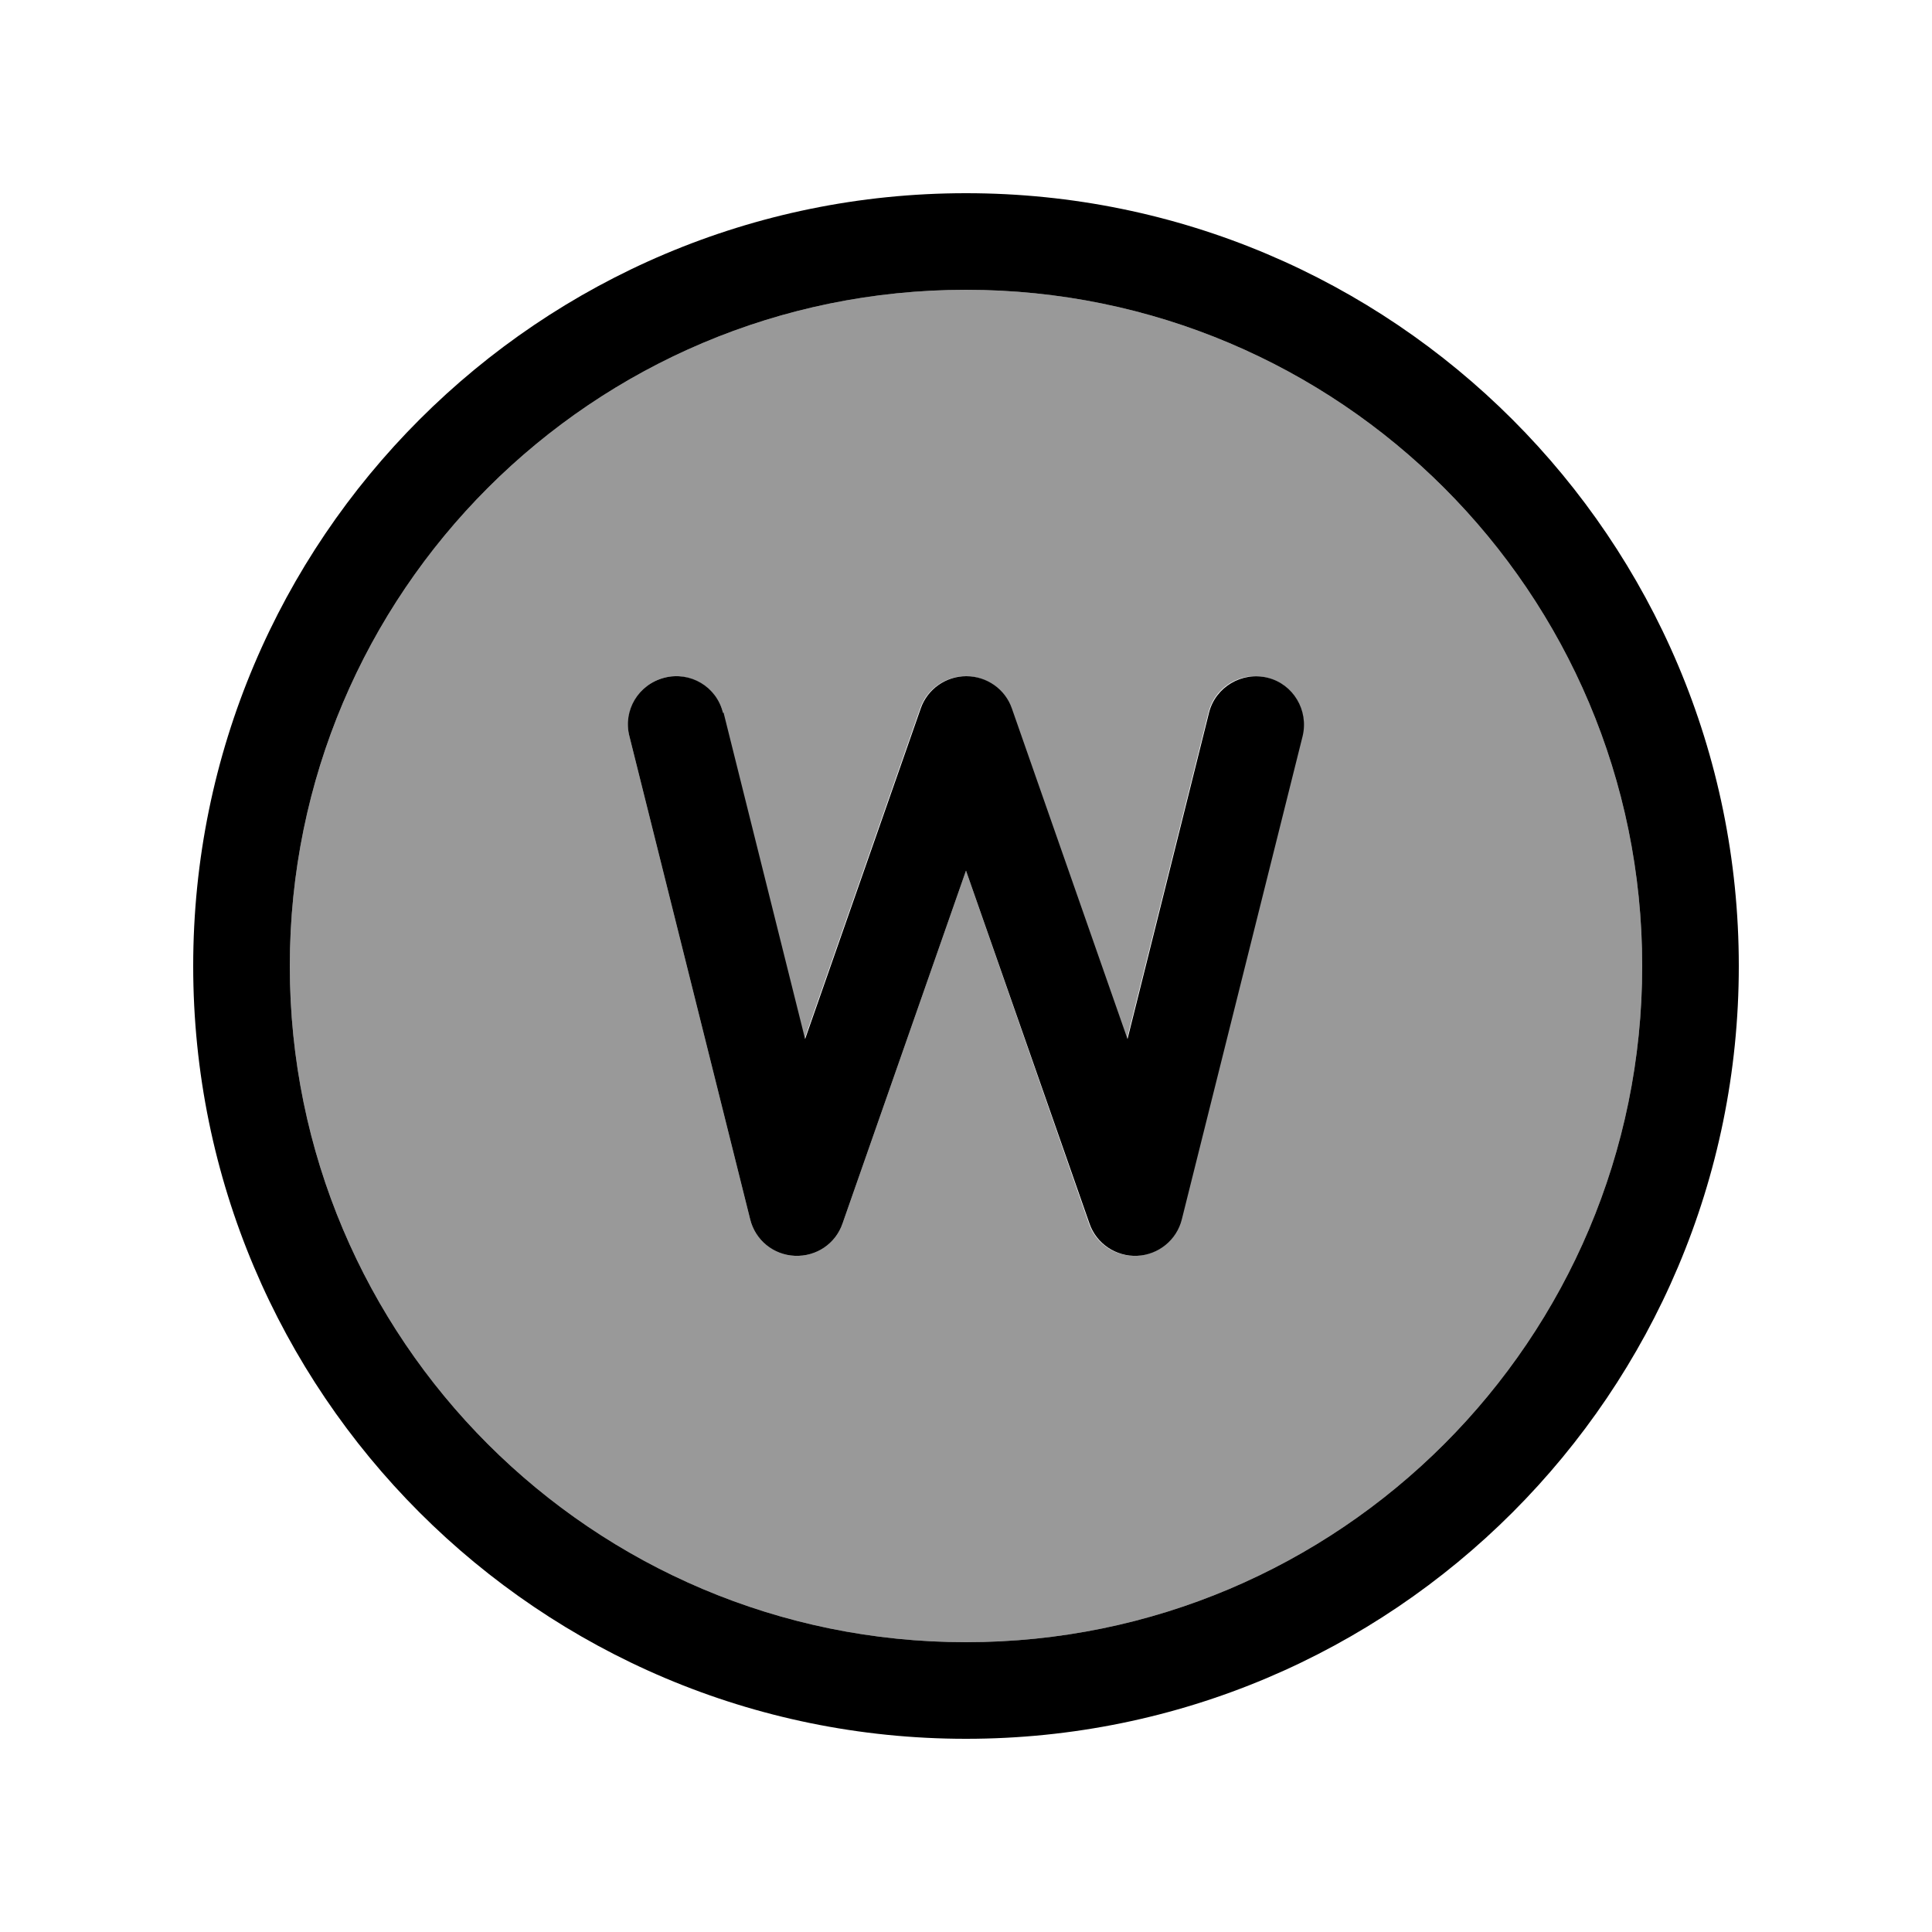
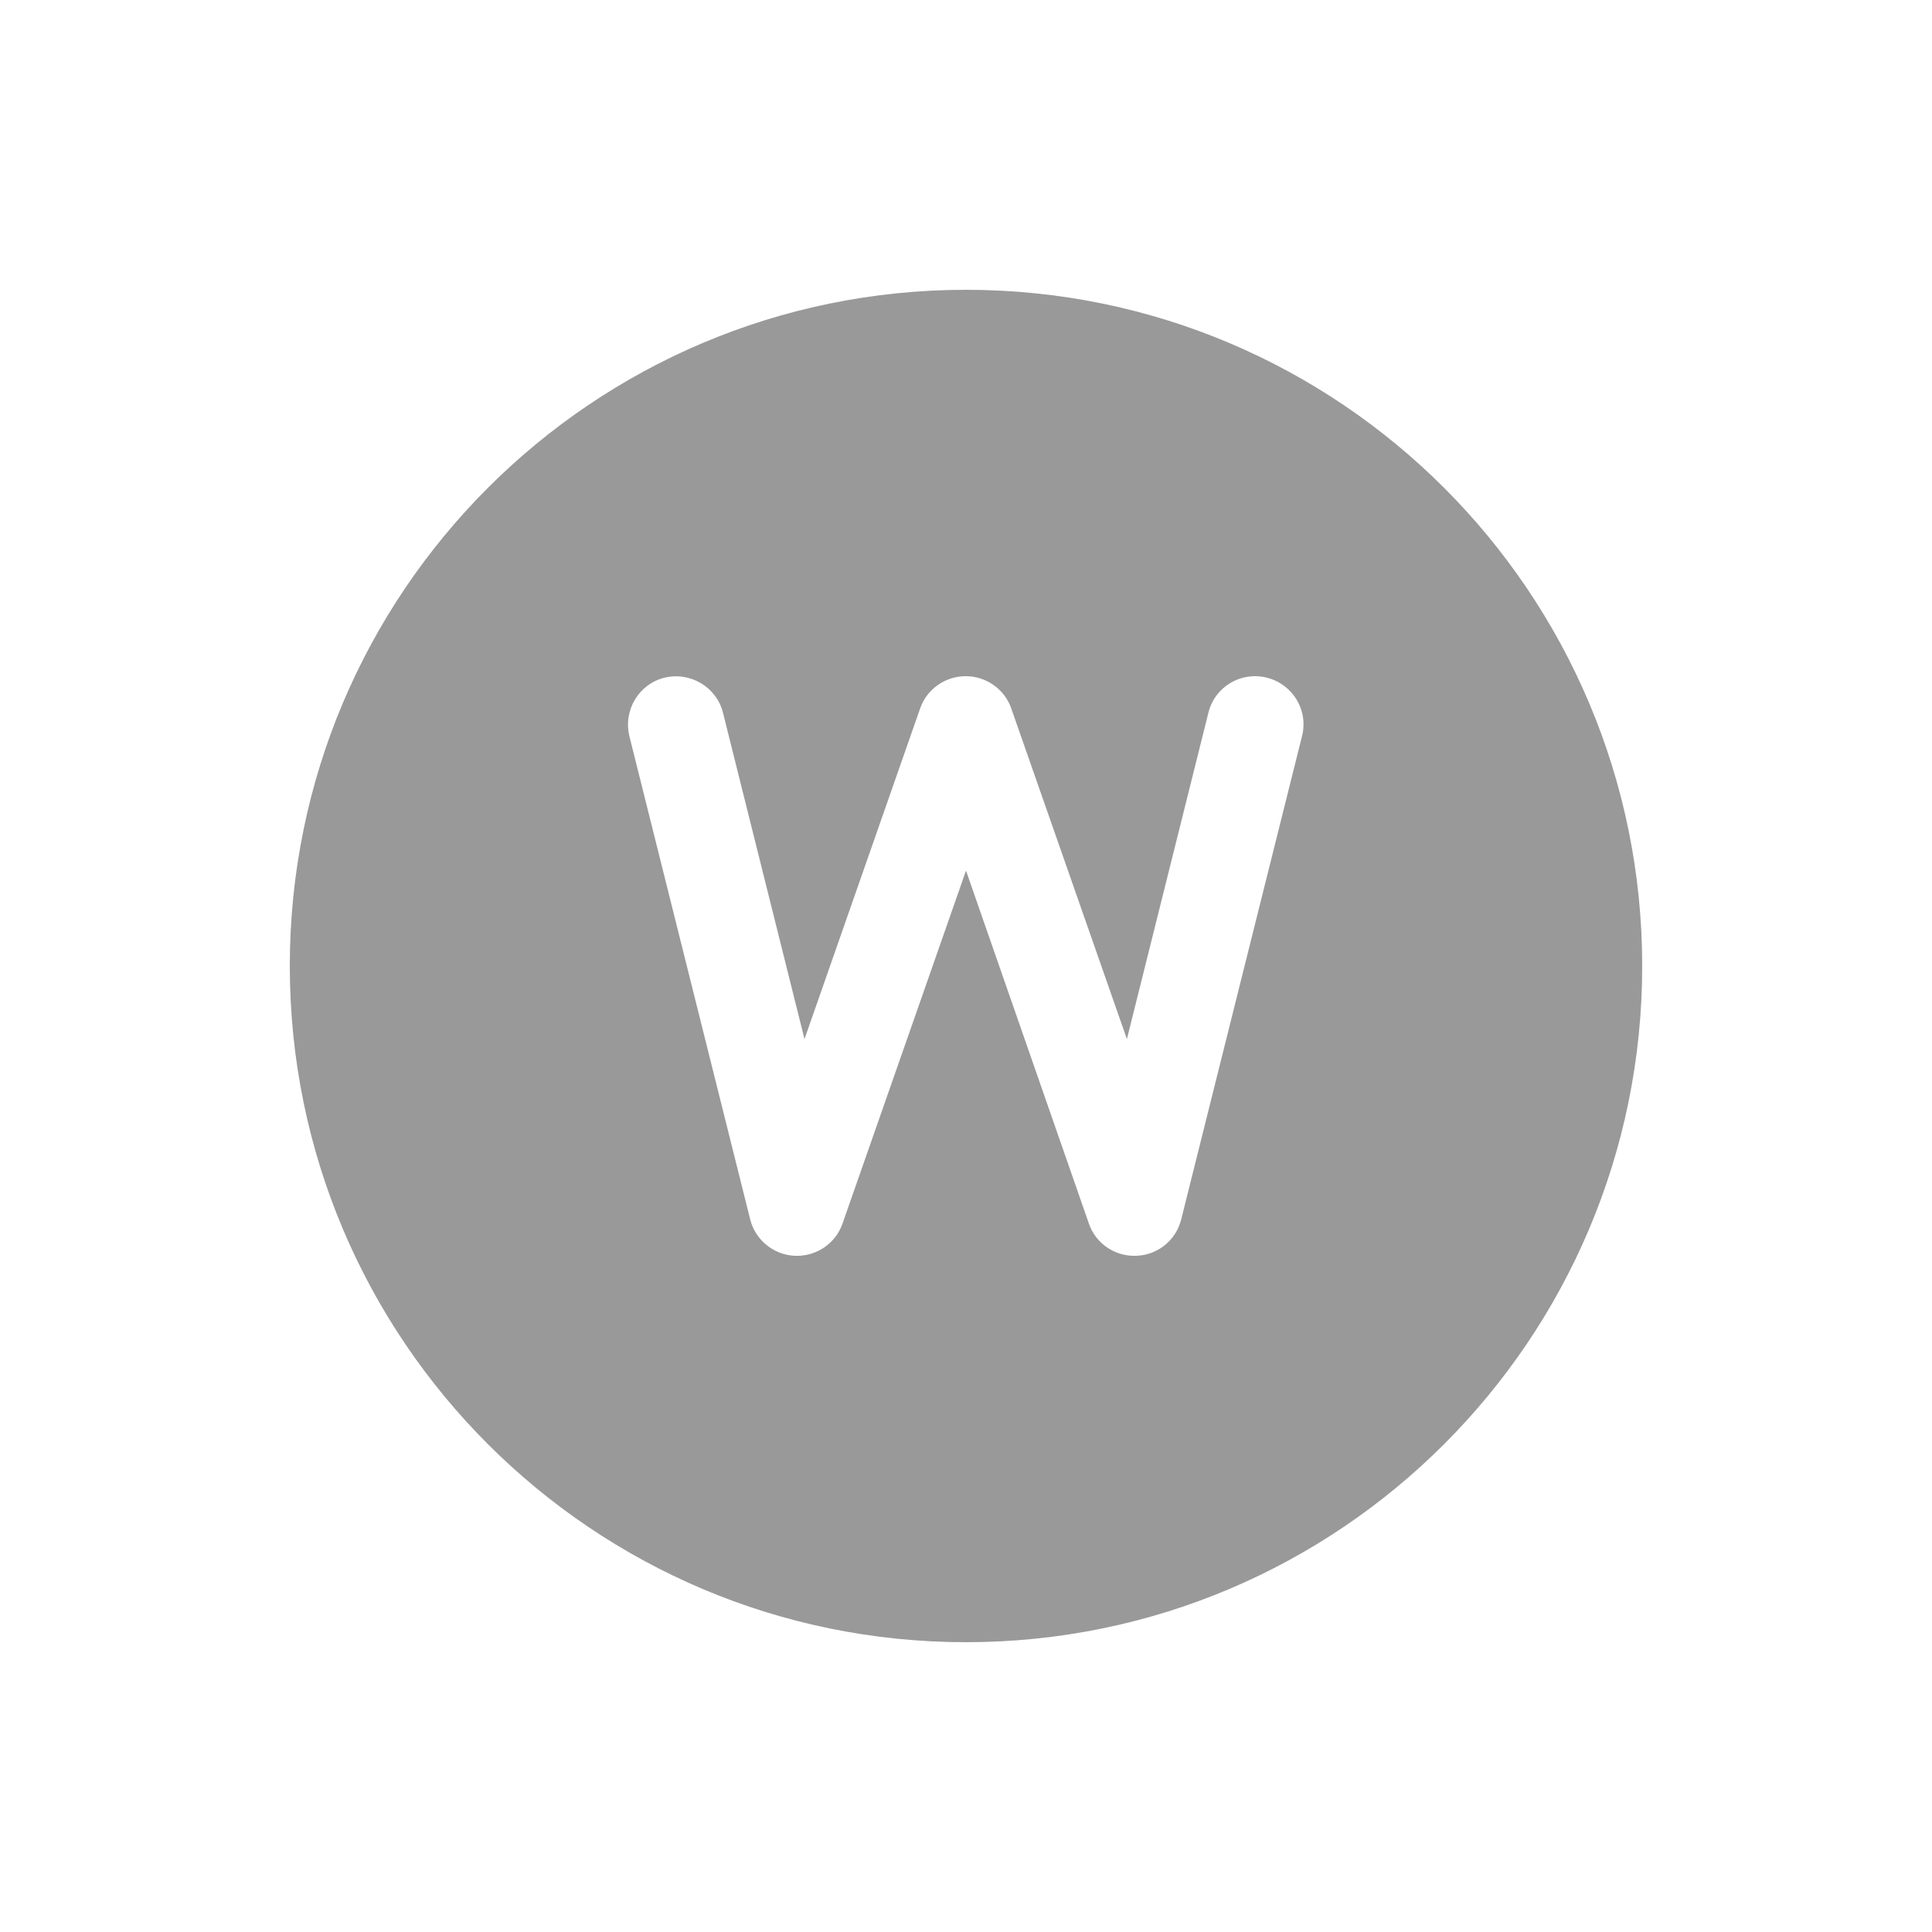
<svg xmlns="http://www.w3.org/2000/svg" viewBox="0 0 640 640">
  <path opacity=".4" fill="currentColor" d="M96 320C96 443.7 196.3 544 320 544C443.7 544 544 443.7 544 320C544 196.3 443.7 96 320 96C196.3 96 96 196.3 96 320zM208.5 243.9C206.4 235.3 211.6 226.6 220.1 224.5C228.6 222.4 237.4 227.6 239.5 236.1L266.5 344.2L304.8 234.7C307 228.3 313.1 224 319.9 224C326.7 224 332.8 228.3 335 234.7L373.3 344.2L400.3 236.1C402.4 227.5 411.1 222.3 419.7 224.5C428.3 226.7 433.5 235.3 431.3 243.9L391.3 403.9C389.6 410.8 383.6 415.7 376.5 416C369.4 416.3 363 412 360.7 405.3L320 288.4L279.1 405.3C276.8 412 270.3 416.3 263.3 416C256.3 415.7 250.2 410.8 248.5 403.9L208.5 243.9z" />
-   <path fill="currentColor" d="M320 96C443.7 96 544 196.3 544 320C544 443.7 443.7 544 320 544C196.3 544 96 443.7 96 320C96 196.3 196.3 96 320 96zM320 576C461.4 576 576 461.4 576 320C576 178.6 461.4 64 320 64C178.6 64 64 178.6 64 320C64 461.4 178.6 576 320 576zM239.5 236.1C237.4 227.5 228.7 222.3 220.1 224.5C211.5 226.7 206.3 235.3 208.5 243.9L248.5 403.9C250.2 410.8 256.2 415.7 263.3 416C270.4 416.3 276.8 412 279.1 405.3L320 288.4L360.9 405.3C363.2 412 369.7 416.3 376.7 416C383.7 415.7 389.8 410.8 391.5 403.9L431.5 243.9C433.6 235.3 428.4 226.6 419.9 224.5C411.4 222.4 402.6 227.6 400.5 236.1L373.5 344.2L335.2 234.7C333 228.3 326.9 224 320.1 224C313.3 224 307.2 228.3 305 234.7L266.7 344.2L239.7 236.1z" />
</svg>